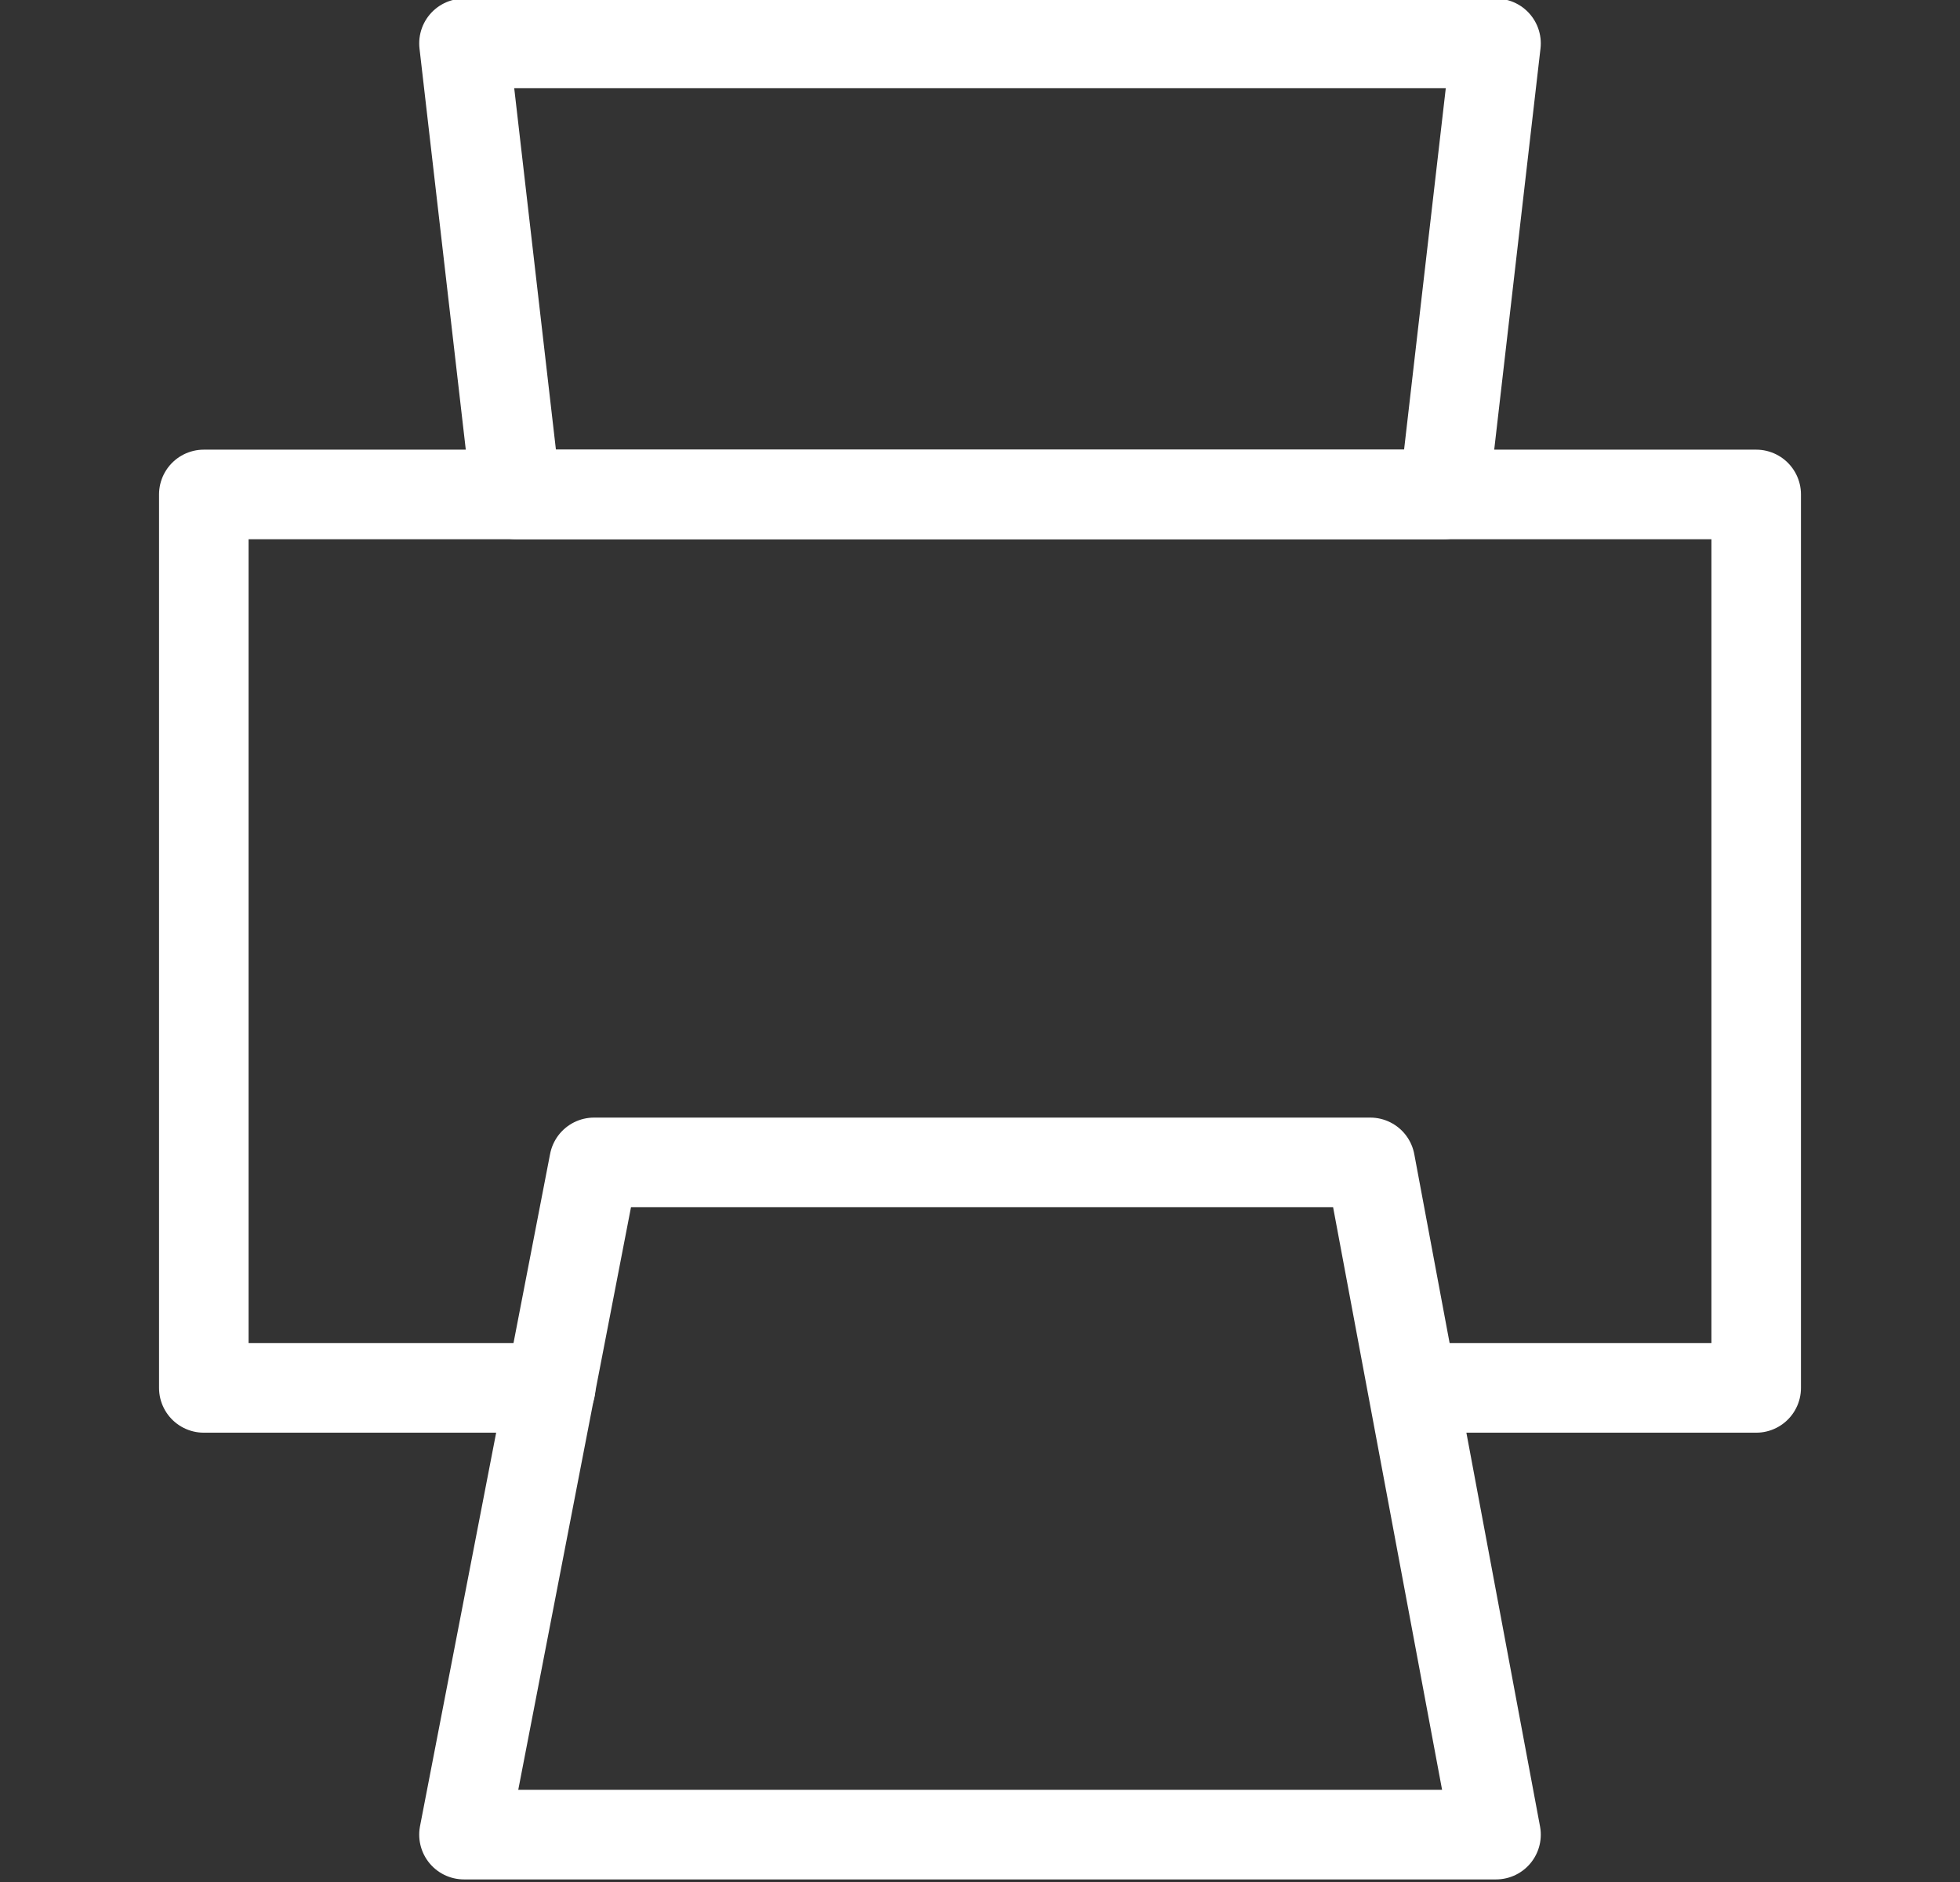
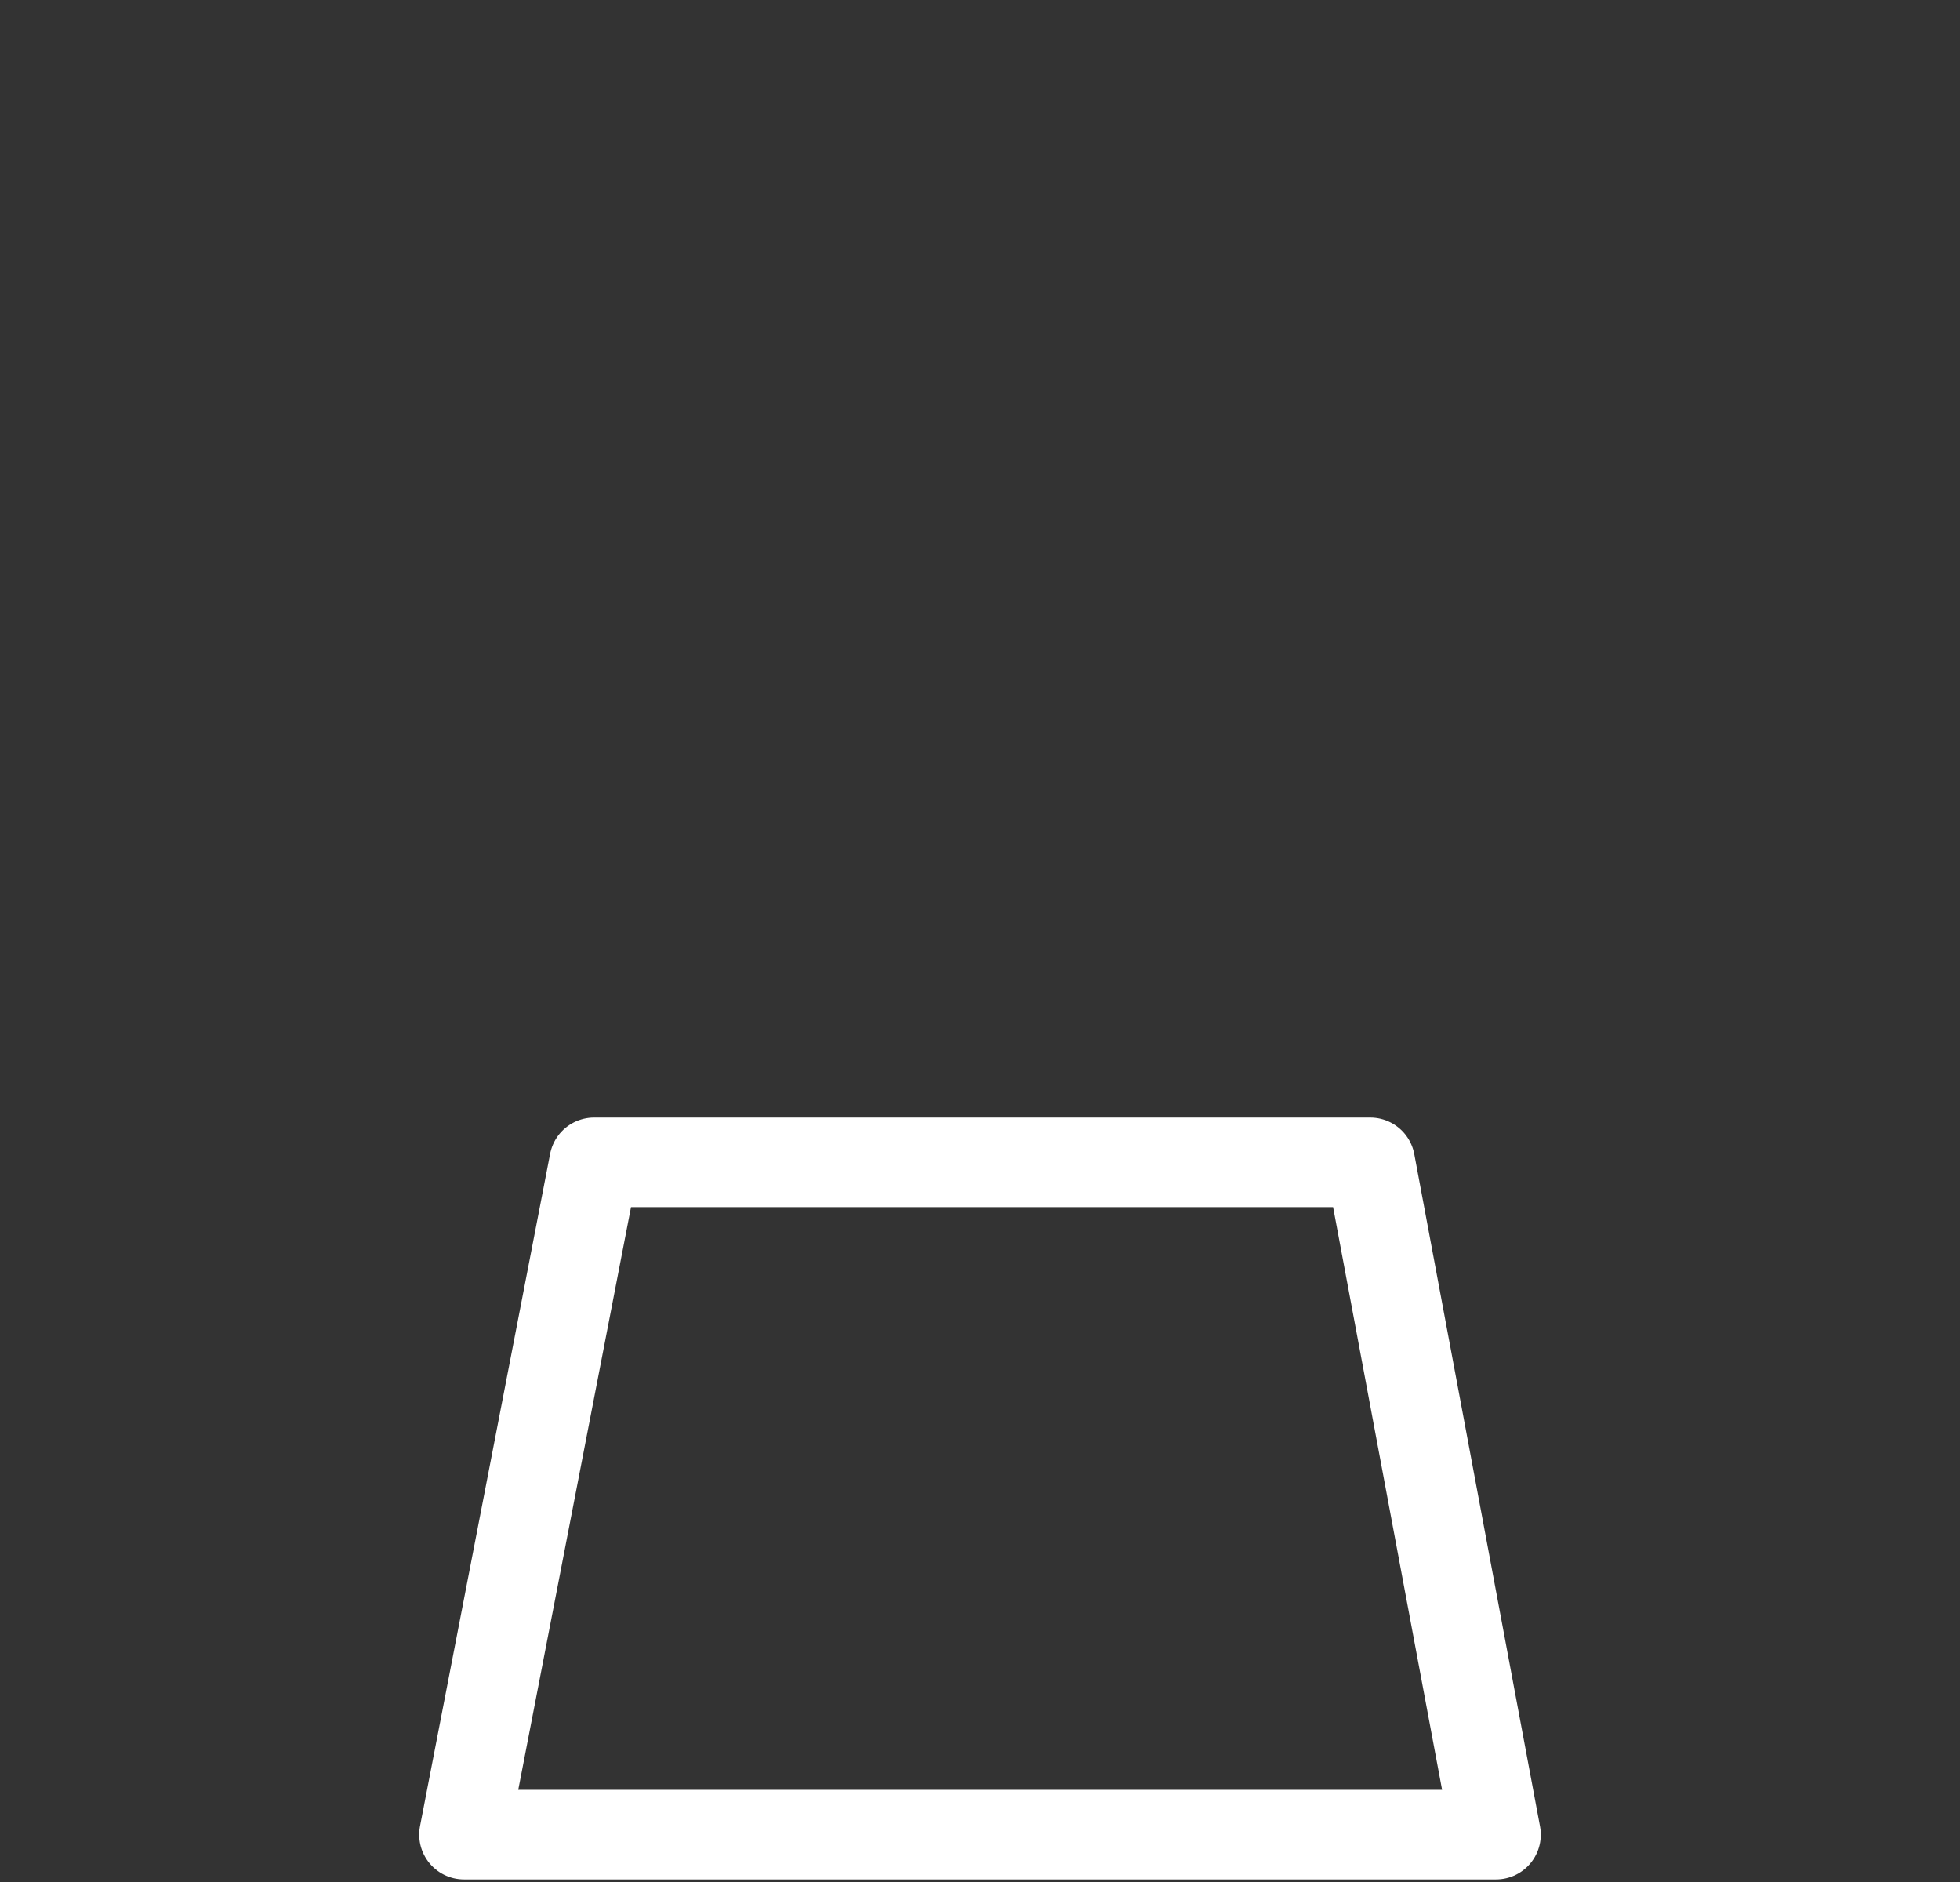
<svg xmlns="http://www.w3.org/2000/svg" version="1.1" x="0px" y="0px" viewBox="0 0 45.2 43.4" enable-background="new 0 0 45.2 43.4" xml:space="preserve">
  <rect x="0" y="0" width="45.2" height="43.4" fill="#333333" stroke="none" />
  <g id="print">
    <g>
      <polygon fill="none" stroke="#FFFFFF" stroke-width="2.065" stroke-linecap="round" stroke-linejoin="round" stroke-miterlimit="10" points="    34.5,42.3 31.6,26.8 13.7,26.8 10.7,42.3   " />
-       <polygon fill="none" stroke="#FFFFFF" stroke-width="2.065" stroke-linecap="round" stroke-linejoin="round" stroke-miterlimit="10" points="    10.7,1 11.9,11.4 33.3,11.4 34.5,1   " />
-       <polyline fill="none" stroke="#FFFFFF" stroke-width="2.065" stroke-linecap="round" stroke-linejoin="round" stroke-miterlimit="10" points="    32.6,32 40.5,32 40.5,11.4 4.7,11.4 4.7,32 12.7,32   " />
    </g>
  </g>
</svg>